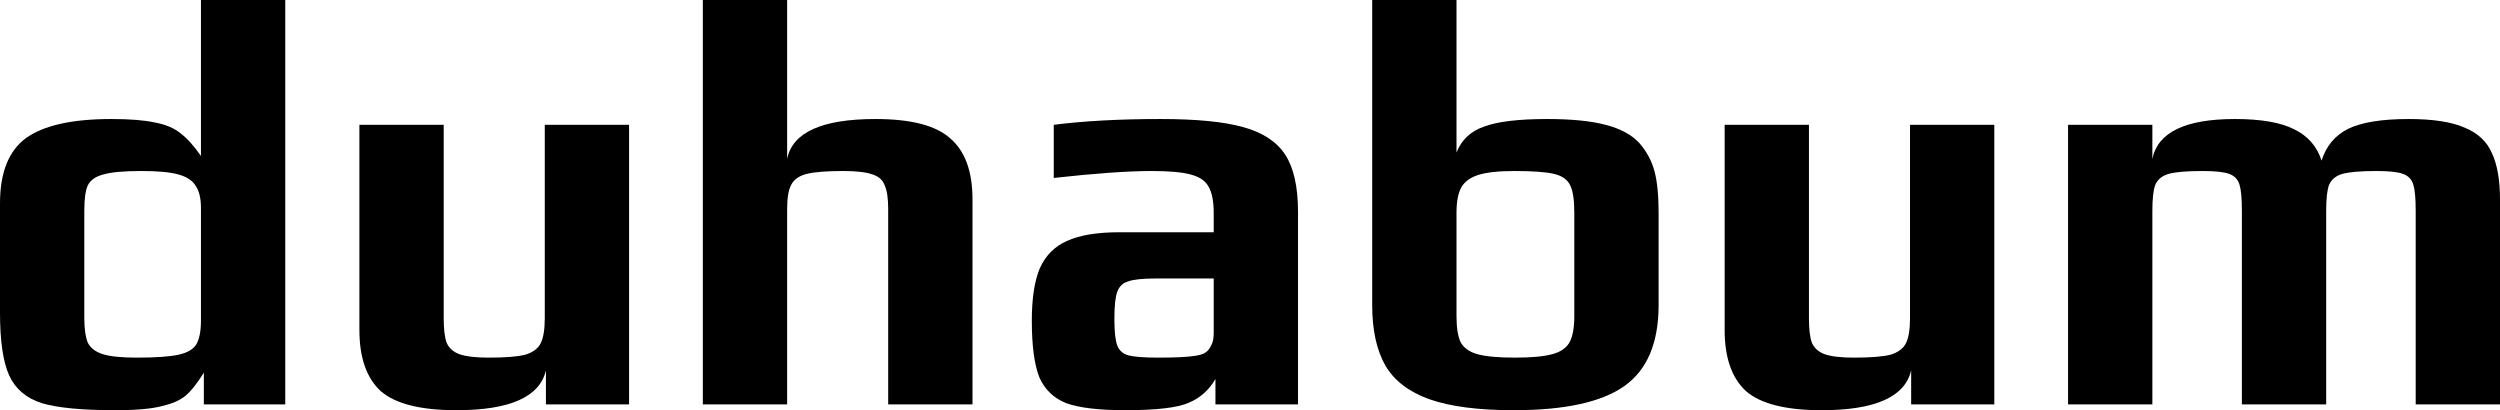
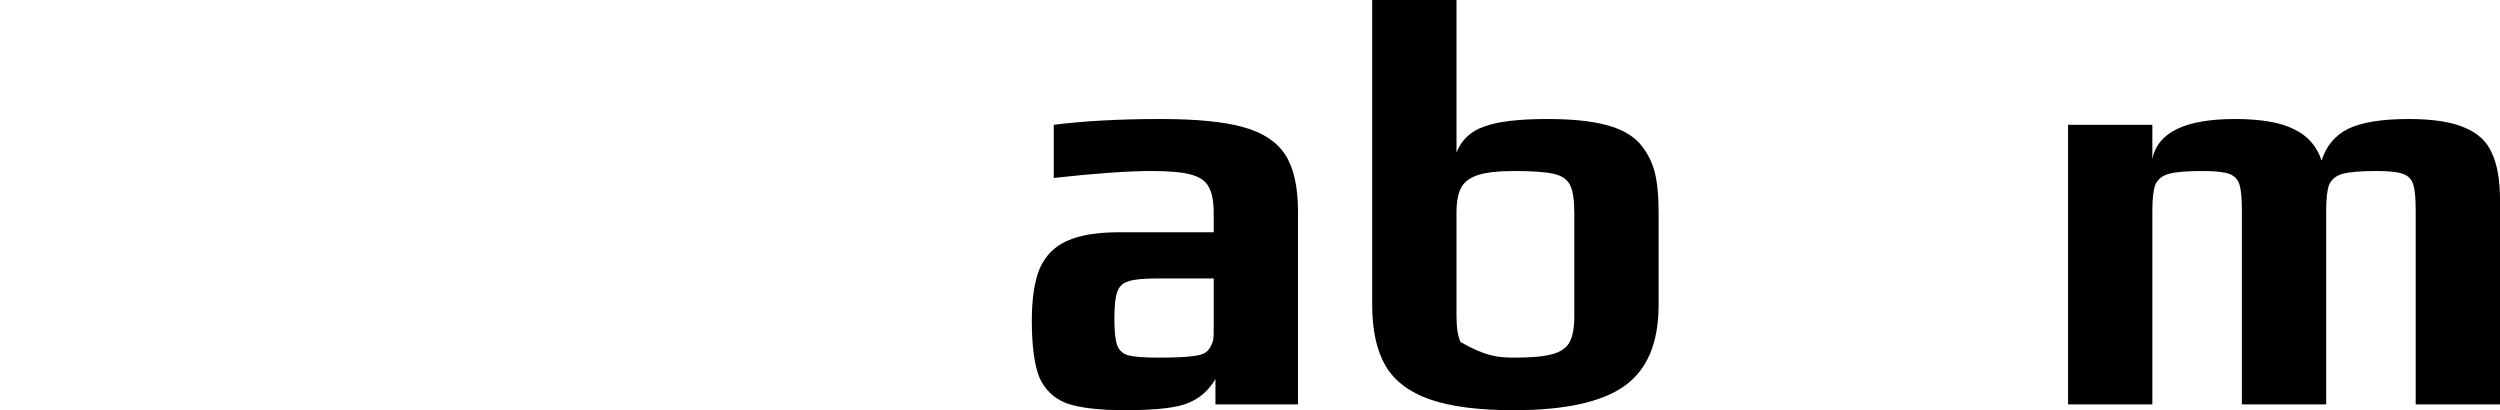
<svg xmlns="http://www.w3.org/2000/svg" width="1225" height="201" viewBox="0 0 1225 201" fill="none">
-   <path d="M56.59 201C40.368 201 28.389 199.868 20.655 197.603C12.921 195.149 7.545 190.62 4.527 184.014C1.509 177.408 0 167.123 0 153.156V99.651C0 84.552 4.244 73.889 12.733 67.661C21.41 61.432 35.369 58.318 54.609 58.318C63.664 58.318 70.738 58.885 75.831 60.017C81.112 60.961 85.357 62.754 88.563 65.396C91.77 67.849 95.071 71.53 98.467 76.437V0H139.777V198.169H99.881V182.599C96.486 188.072 93.374 191.941 90.544 194.206C87.903 196.282 84.13 197.886 79.226 199.018C74.133 200.339 66.588 201 56.59 201ZM67.059 175.238C76.302 175.238 83.093 174.766 87.432 173.823C91.77 172.879 94.694 171.18 96.203 168.727C97.712 166.085 98.467 162.216 98.467 157.12V101.915C98.467 97.197 97.618 93.611 95.92 91.158C94.411 88.516 91.582 86.628 87.432 85.496C83.47 84.363 77.434 83.797 69.323 83.797C60.646 83.797 54.421 84.363 50.648 85.496C46.875 86.439 44.329 88.232 43.008 90.875C41.877 93.328 41.311 97.48 41.311 103.331V155.704C41.311 160.989 41.877 165.046 43.008 167.877C44.329 170.52 46.781 172.407 50.365 173.539C53.949 174.672 59.514 175.238 67.059 175.238Z" fill="black" />
-   <path d="M223.643 201C206.101 201 193.745 197.886 186.577 191.658C179.598 185.241 176.108 175.238 176.108 161.649V61.149H217.419V155.987C217.419 161.272 217.89 165.235 218.833 167.877C219.965 170.52 222.04 172.407 225.058 173.539C228.265 174.672 233.075 175.238 239.489 175.238C247.6 175.238 253.542 174.766 257.315 173.823C261.087 172.69 263.634 170.803 264.954 168.161C266.275 165.518 266.935 161.461 266.935 155.987V61.149H308.246V198.169H267.501V181.466C264.483 194.489 249.863 201 223.643 201Z" fill="black" />
-   <path d="M344.386 0H385.697V77.852C388.337 64.83 402.768 58.318 428.988 58.318C446.531 58.318 458.792 61.527 465.772 67.944C472.94 74.172 476.524 84.08 476.524 97.669V198.169H435.213V102.482C435.213 97.197 434.647 93.328 433.515 90.875C432.572 88.232 430.591 86.439 427.573 85.496C424.555 84.363 419.745 83.797 413.143 83.797C405.031 83.797 399.09 84.269 395.317 85.213C391.544 86.156 388.998 87.949 387.677 90.591C386.357 93.045 385.697 97.008 385.697 102.482V198.169H344.386V0Z" fill="black" />
  <path d="M551.428 201C538.601 201 528.981 199.868 522.567 197.603C516.342 195.149 511.909 190.903 509.268 184.863C506.816 178.635 505.59 169.387 505.59 157.12C505.59 146.173 506.911 137.586 509.551 131.358C512.381 125.13 516.814 120.694 522.85 118.052C529.075 115.221 537.563 113.806 548.316 113.806H594.719V104.463C594.719 98.613 593.871 94.272 592.173 91.441C590.664 88.61 587.74 86.628 583.401 85.496C579.251 84.363 572.932 83.797 564.444 83.797C552.748 83.797 536.715 84.93 516.342 87.194V61.149C531.244 59.262 548.693 58.318 568.688 58.318C586.231 58.318 599.718 59.639 609.15 62.282C618.77 64.924 625.655 69.454 629.805 75.87C633.955 82.287 636.03 91.63 636.03 103.897V198.169H595.568V185.713C592.361 191.186 588.023 195.055 582.553 197.32C577.082 199.773 566.707 201 551.428 201ZM567.556 175.238C575.856 175.238 581.798 174.955 585.382 174.389C588.023 174.011 589.815 173.445 590.758 172.69C591.89 171.935 592.833 170.708 593.588 169.01C594.342 167.689 594.719 165.707 594.719 163.065V136.454H566.424C560.011 136.454 555.484 136.925 552.843 137.869C550.202 138.624 548.41 140.323 547.467 142.965C546.524 145.418 546.052 149.854 546.052 156.27C546.052 162.499 546.524 166.839 547.467 169.293C548.41 171.746 550.202 173.351 552.843 174.106C555.672 174.861 560.577 175.238 567.556 175.238Z" fill="black" />
-   <path d="M741.699 201C724.345 201 710.574 199.207 700.388 195.621C690.39 192.035 683.222 186.562 678.884 179.201C674.545 171.652 672.376 161.744 672.376 149.476V0H713.687V74.738C716.139 68.51 720.666 64.263 727.268 61.999C733.871 59.545 744.151 58.318 758.11 58.318C769.994 58.318 779.52 59.262 786.688 61.149C794.045 63.037 799.609 66.056 803.382 70.209C806.966 74.361 809.418 78.984 810.739 84.08C812.059 88.987 812.719 95.782 812.719 104.463V149.476C812.719 167.972 807.155 181.183 796.025 189.11C784.896 197.037 766.787 201 741.699 201ZM742.265 175.238C750.376 175.238 756.507 174.672 760.656 173.539C764.806 172.407 767.636 170.425 769.145 167.594C770.654 164.763 771.409 160.517 771.409 154.855V104.18C771.409 97.952 770.748 93.517 769.428 90.875C768.108 88.044 765.467 86.156 761.505 85.213C757.544 84.269 751.036 83.797 741.982 83.797C734.248 83.797 728.306 84.458 724.156 85.779C720.195 87.1 717.459 89.176 715.95 92.007C714.441 94.838 713.687 98.896 713.687 104.18V154.855C713.687 160.517 714.347 164.763 715.667 167.594C717.176 170.425 719.912 172.407 723.873 173.539C728.023 174.672 734.153 175.238 742.265 175.238Z" fill="black" />
-   <path d="M892.611 201C875.068 201 862.712 197.886 855.544 191.658C848.565 185.241 845.075 175.238 845.075 161.649V61.149H886.386V155.987C886.386 161.272 886.857 165.235 887.801 167.877C888.932 170.52 891.007 172.407 894.026 173.539C897.232 174.672 902.042 175.238 908.456 175.238C916.567 175.238 922.509 174.766 926.282 173.823C930.055 172.69 932.601 170.803 933.922 168.161C935.242 165.518 935.902 161.461 935.902 155.987V61.149H977.213V198.169H936.468V181.466C933.45 194.489 918.831 201 892.611 201Z" fill="black" />
+   <path d="M741.699 201C724.345 201 710.574 199.207 700.388 195.621C690.39 192.035 683.222 186.562 678.884 179.201C674.545 171.652 672.376 161.744 672.376 149.476V0H713.687V74.738C716.139 68.51 720.666 64.263 727.268 61.999C733.871 59.545 744.151 58.318 758.11 58.318C769.994 58.318 779.52 59.262 786.688 61.149C794.045 63.037 799.609 66.056 803.382 70.209C806.966 74.361 809.418 78.984 810.739 84.08C812.059 88.987 812.719 95.782 812.719 104.463V149.476C812.719 167.972 807.155 181.183 796.025 189.11C784.896 197.037 766.787 201 741.699 201ZM742.265 175.238C750.376 175.238 756.507 174.672 760.656 173.539C764.806 172.407 767.636 170.425 769.145 167.594C770.654 164.763 771.409 160.517 771.409 154.855V104.18C771.409 97.952 770.748 93.517 769.428 90.875C768.108 88.044 765.467 86.156 761.505 85.213C757.544 84.269 751.036 83.797 741.982 83.797C734.248 83.797 728.306 84.458 724.156 85.779C720.195 87.1 717.459 89.176 715.95 92.007C714.441 94.838 713.687 98.896 713.687 104.18V154.855C713.687 160.517 714.347 164.763 715.667 167.594C728.023 174.672 734.153 175.238 742.265 175.238Z" fill="black" />
  <path d="M1013.35 61.149H1054.66V77.852C1057.3 64.83 1070.79 58.318 1095.13 58.318C1107.95 58.318 1117.67 60.017 1124.27 63.414C1130.87 66.623 1135.3 71.718 1137.57 78.701C1139.83 71.53 1144.17 66.339 1150.58 63.131C1157.19 59.922 1167.09 58.318 1180.29 58.318C1192.18 58.318 1201.33 59.734 1207.74 62.565C1214.15 65.207 1218.59 69.359 1221.04 75.021C1223.68 80.683 1225 88.232 1225 97.669V198.169H1183.69V103.331C1183.69 97.292 1183.31 93.045 1182.56 90.591C1181.8 87.949 1180.11 86.156 1177.46 85.213C1175.01 84.269 1170.67 83.797 1164.45 83.797C1156.71 83.797 1151.15 84.269 1147.75 85.213C1144.55 86.156 1142.38 87.949 1141.25 90.591C1140.3 93.045 1139.83 97.292 1139.83 103.331V198.169H1098.52V103.331C1098.52 97.292 1098.14 93.045 1097.39 90.591C1096.63 87.949 1094.94 86.156 1092.3 85.213C1089.84 84.269 1085.51 83.797 1079.28 83.797C1071.55 83.797 1065.98 84.269 1062.59 85.213C1059.38 86.156 1057.21 87.949 1056.08 90.591C1055.14 93.045 1054.66 97.292 1054.66 103.331V198.169H1013.35V61.149Z" fill="black" />
</svg>